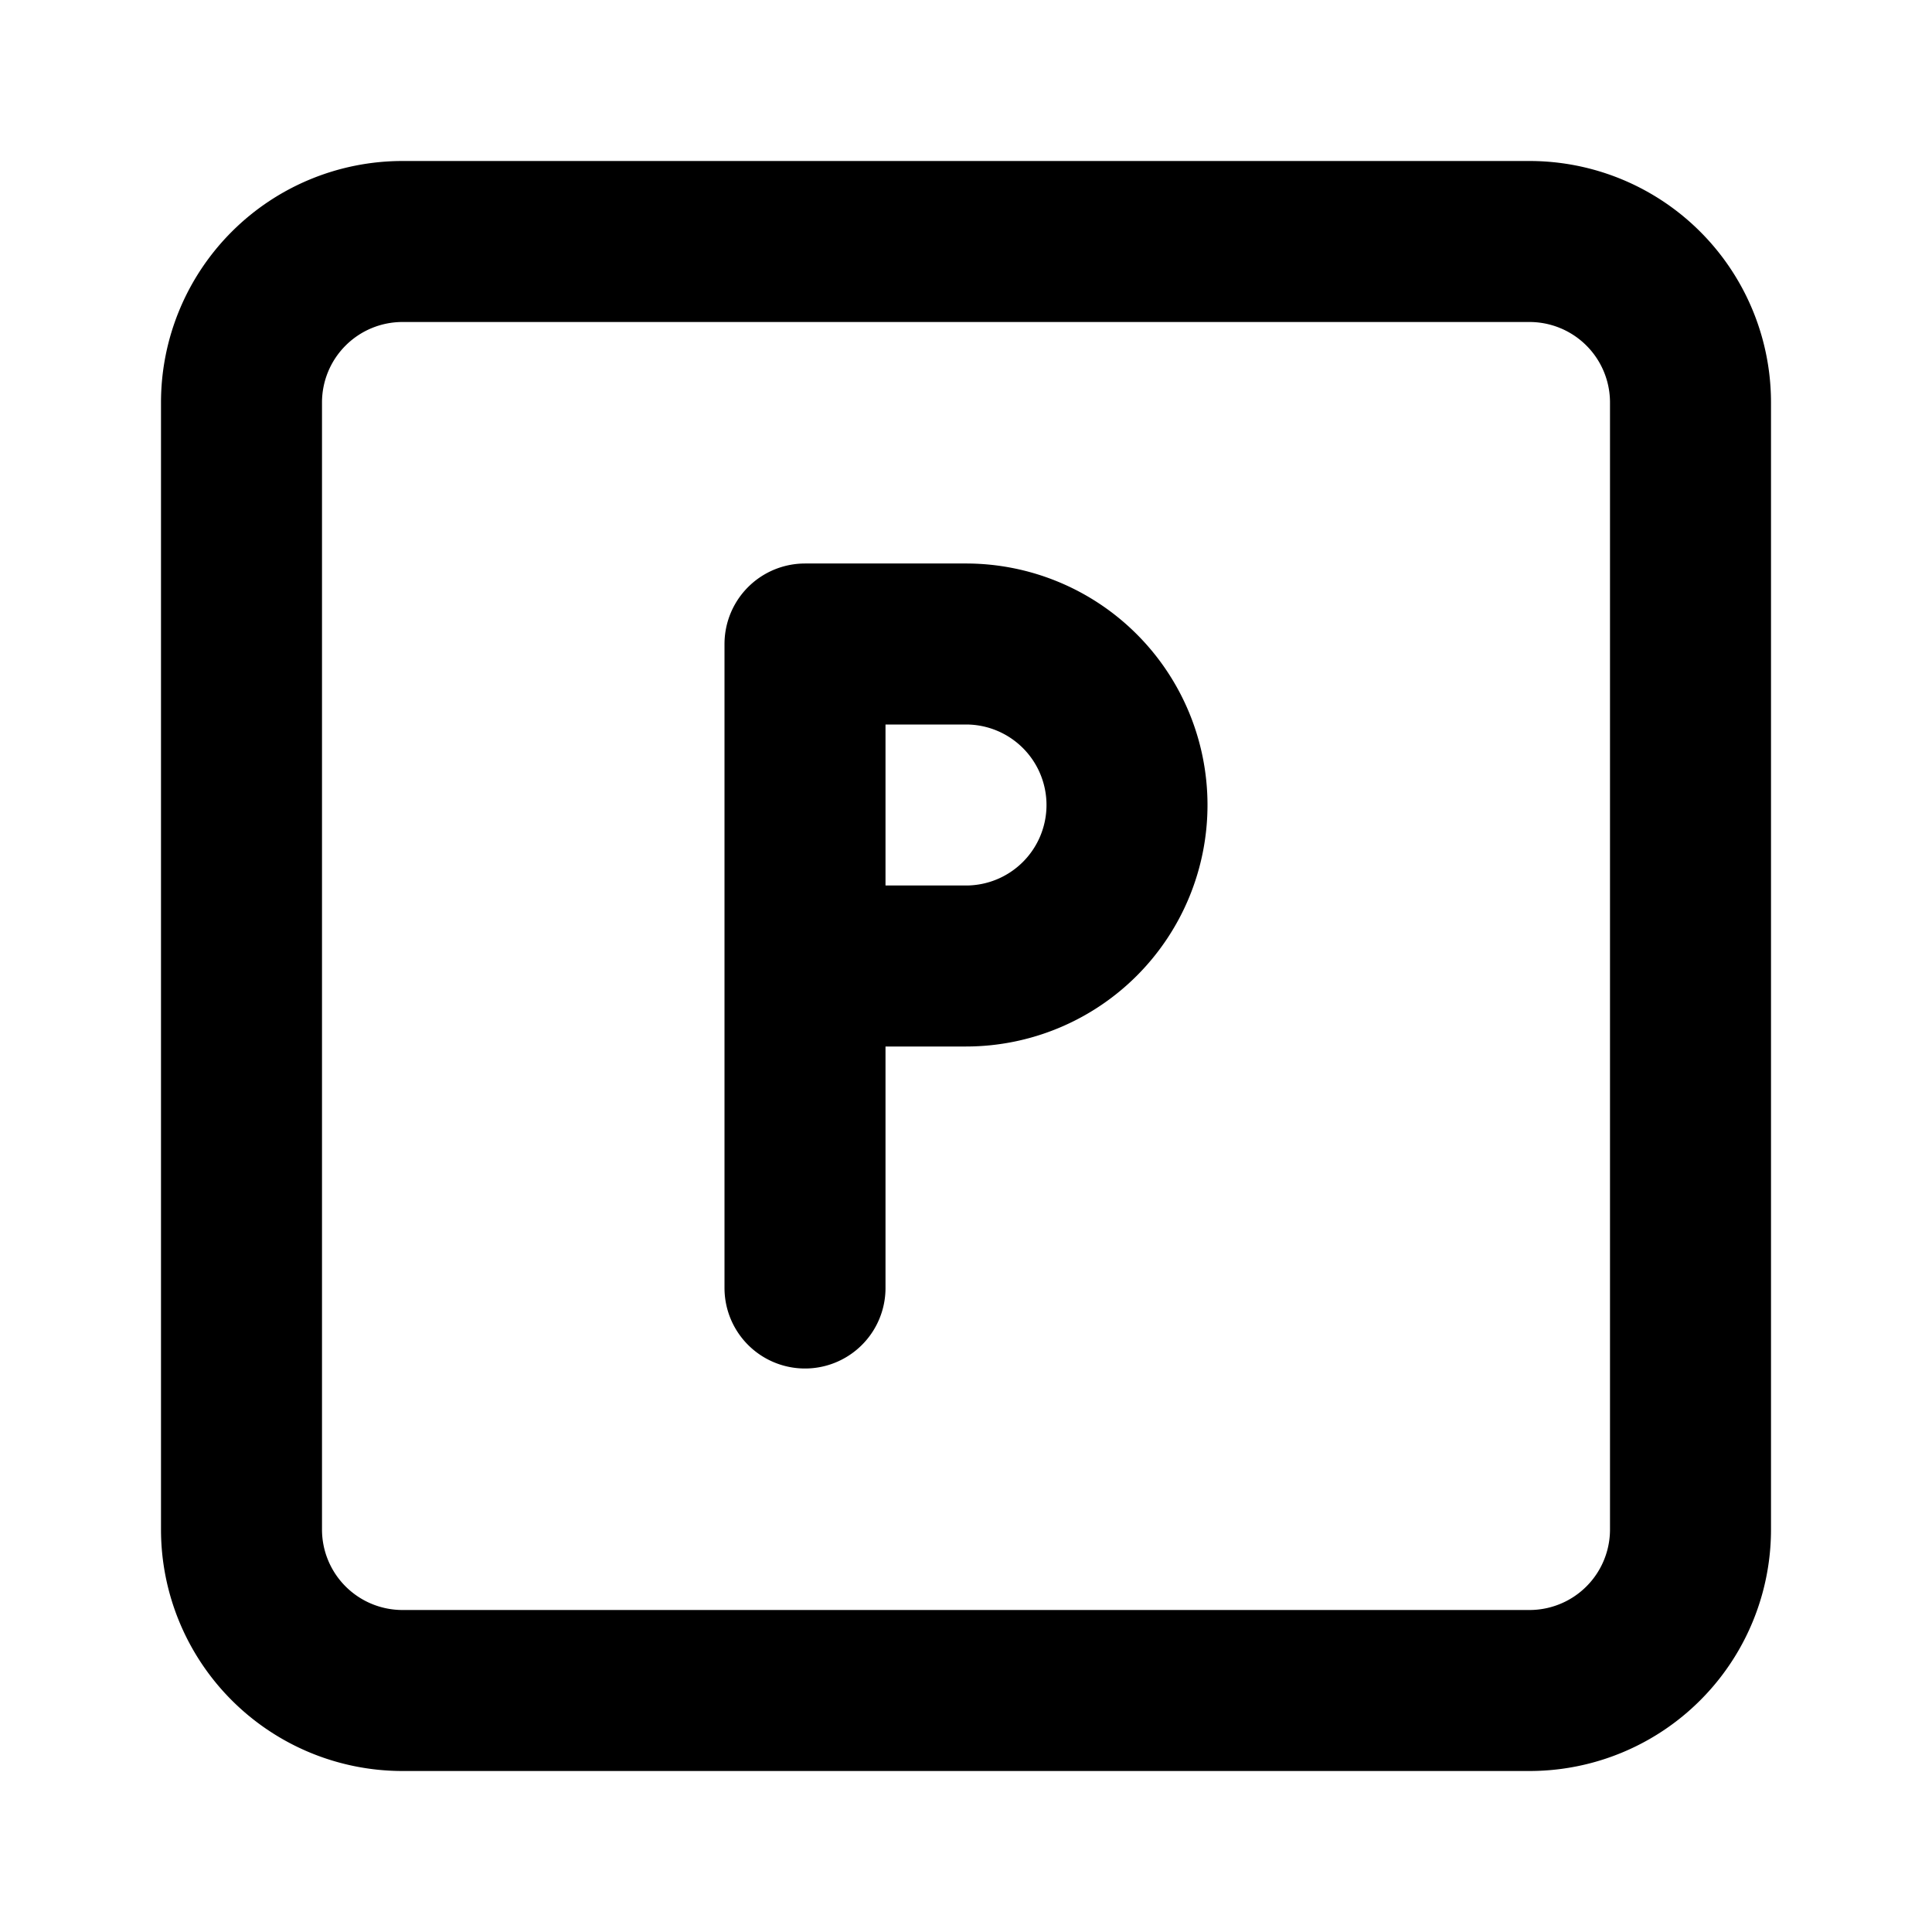
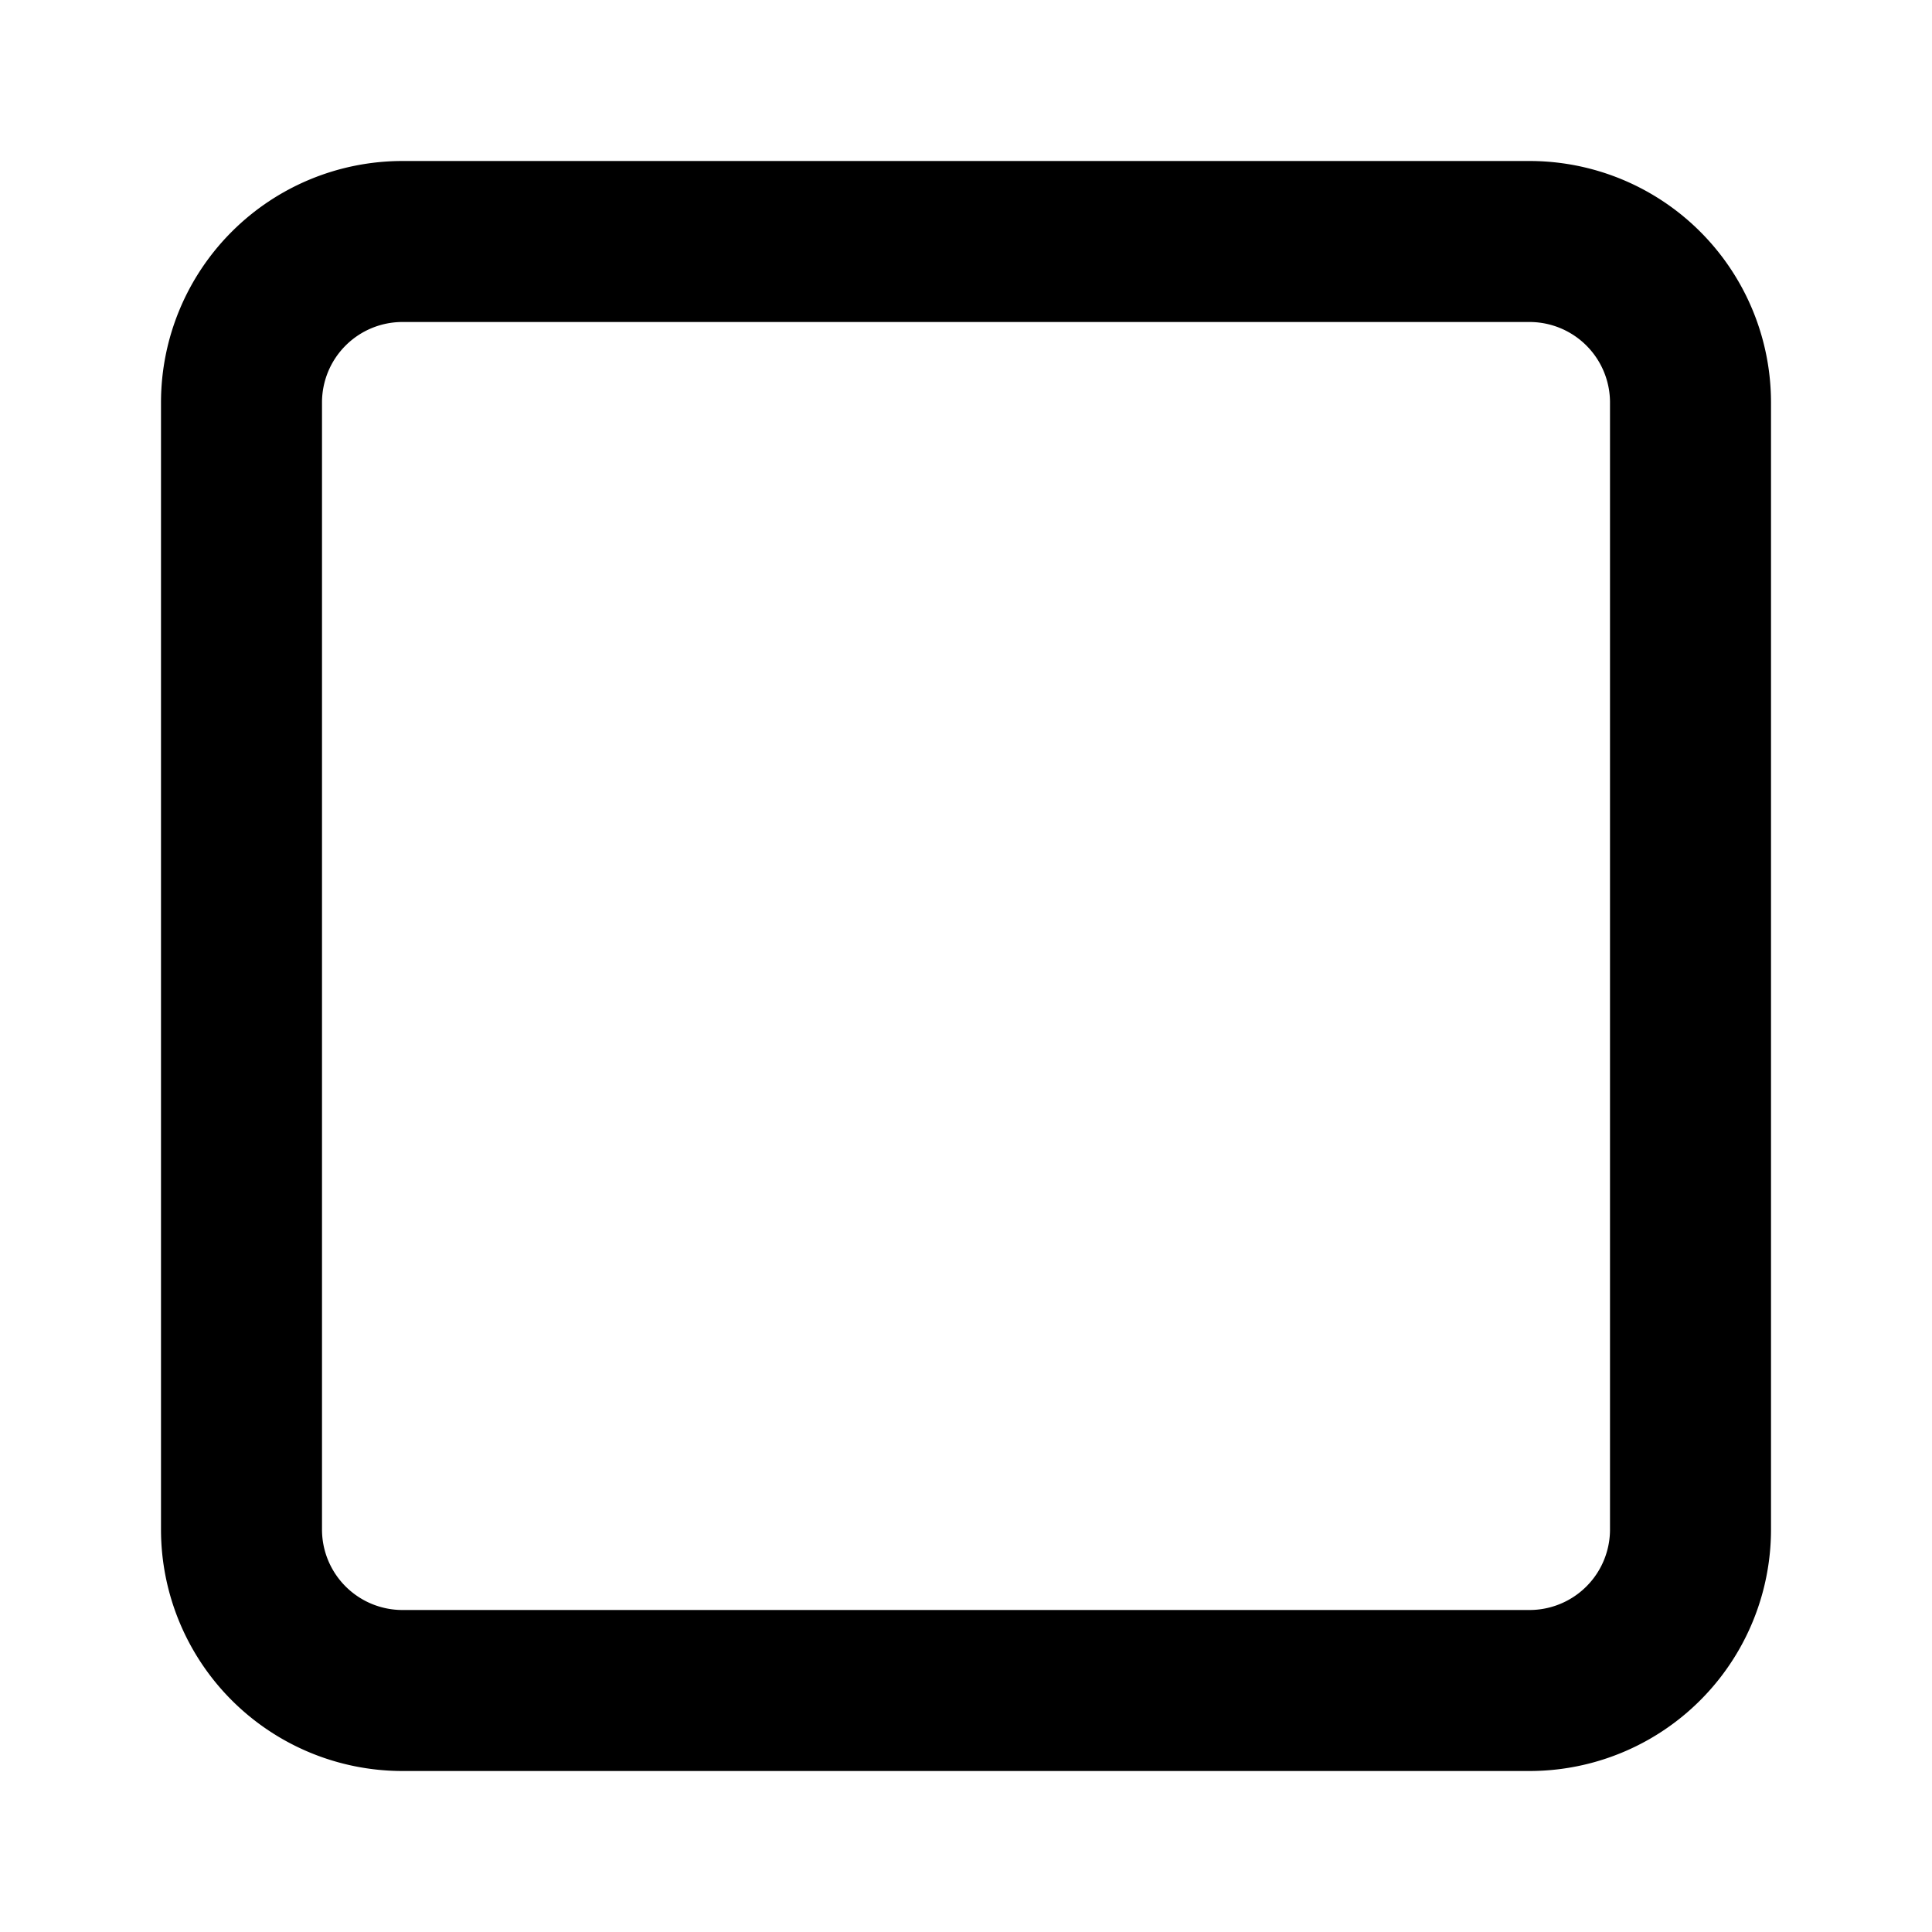
<svg xmlns="http://www.w3.org/2000/svg" width="24" height="24" viewBox="0 0 24 24" fill="none" stroke="currentColor" stroke-width="2" stroke-linecap="round" stroke-linejoin="round">
  <path d="M3 5a2 2 0 0 1 2 -2h14a2 2 0 0 1 2 2v14a2 2 0 0 1 -2 2h-14a2 2 0 0 1 -2 -2v-14" />
-   <path d="M10 12h2a2 2 0 1 0 0 -4h-2v8" />
</svg>